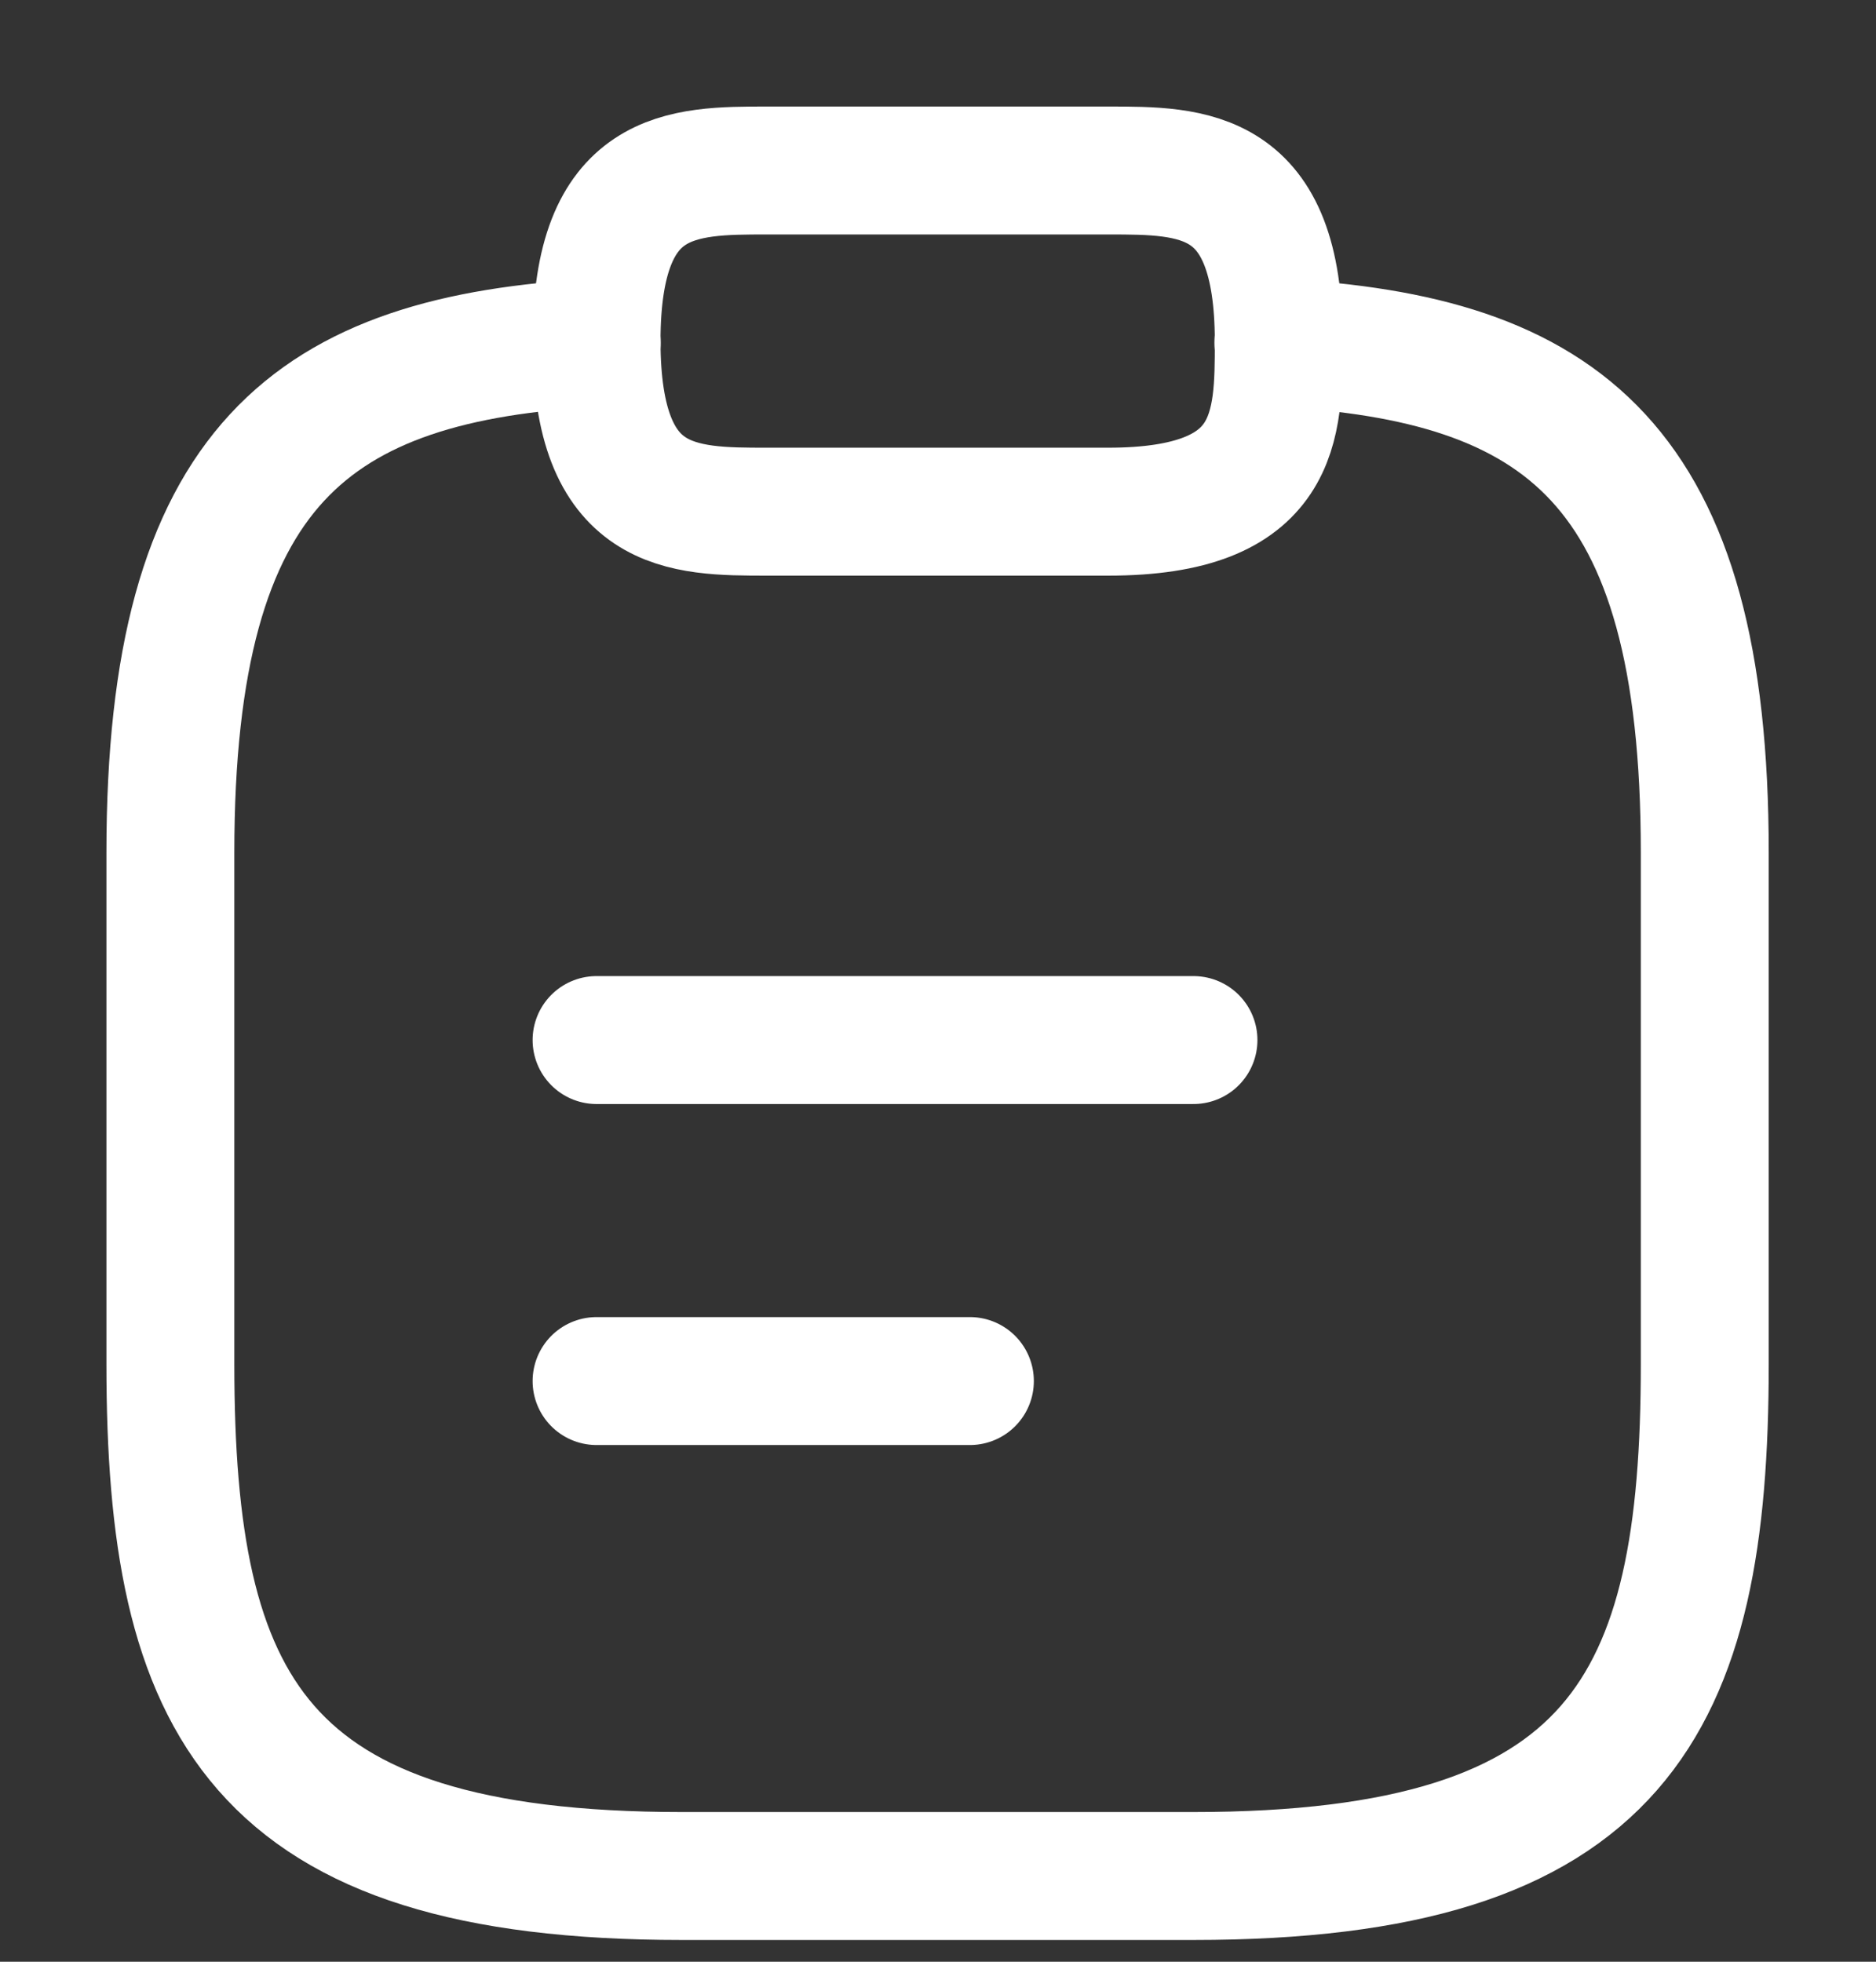
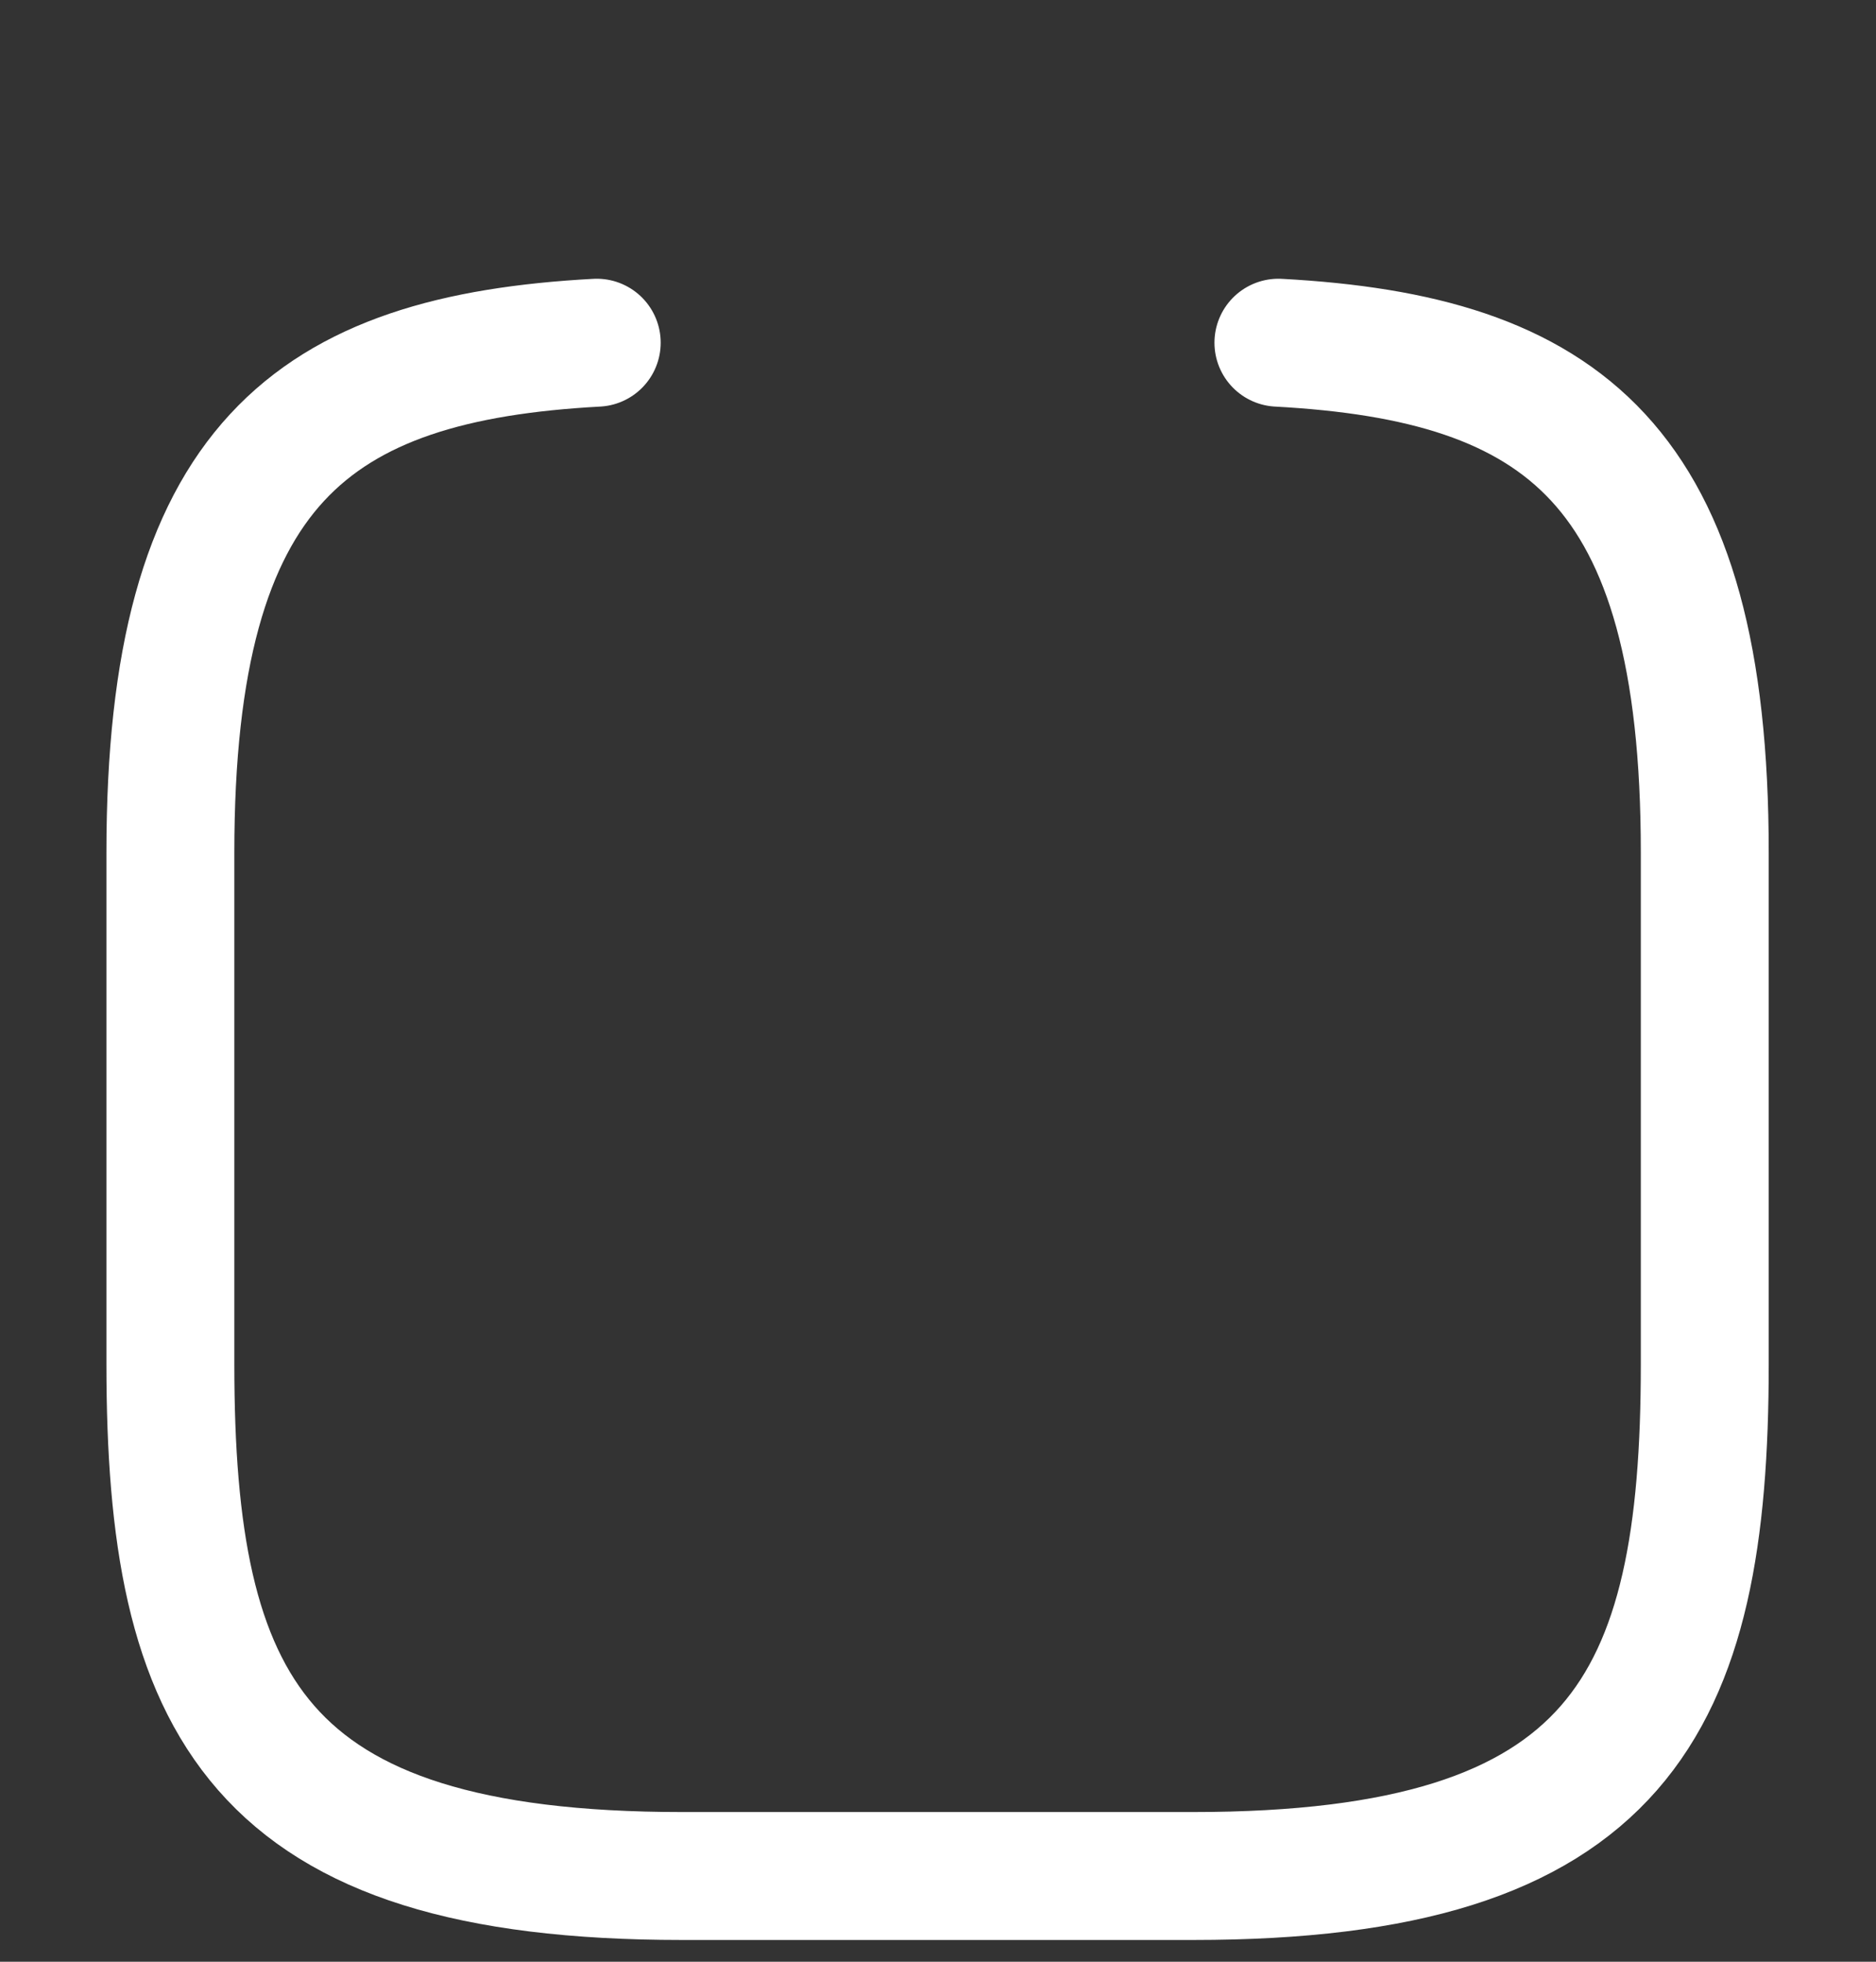
<svg xmlns="http://www.w3.org/2000/svg" width="22" height="23" viewBox="0 0 22 23" fill="none">
  <rect x="0" y="0" width="22" height="23" fill="#333333" stroke="none" />
-   <path d="M6.996 12.194H13.996" stroke="white" stroke-width="1.5" stroke-linecap="round" stroke-linejoin="round" />
-   <path d="M6.996 16.192H11.374" stroke="white" stroke-width="1.5" stroke-linecap="round" stroke-linejoin="round" />
-   <path d="M8.996 5.999H12.996C14.996 5.999 14.996 4.999 14.996 3.999C14.996 1.999 13.996 1.999 12.996 1.999H8.996C7.996 1.999 6.996 1.999 6.996 3.999C6.996 5.999 7.996 5.999 8.996 5.999Z" stroke="white" stroke-width="1.5" stroke-linecap="round" stroke-linejoin="round" />
  <path d="M14.992 4.018C18.32 4.198 19.992 5.427 19.992 9.995V15.995C19.992 19.995 18.992 21.995 13.992 21.995H7.998C2.998 21.995 1.998 19.995 1.998 15.995V9.995C1.998 5.437 3.667 4.198 6.998 4.018" stroke="white" stroke-width="1.5" stroke-linecap="round" stroke-linejoin="round" />
</svg>